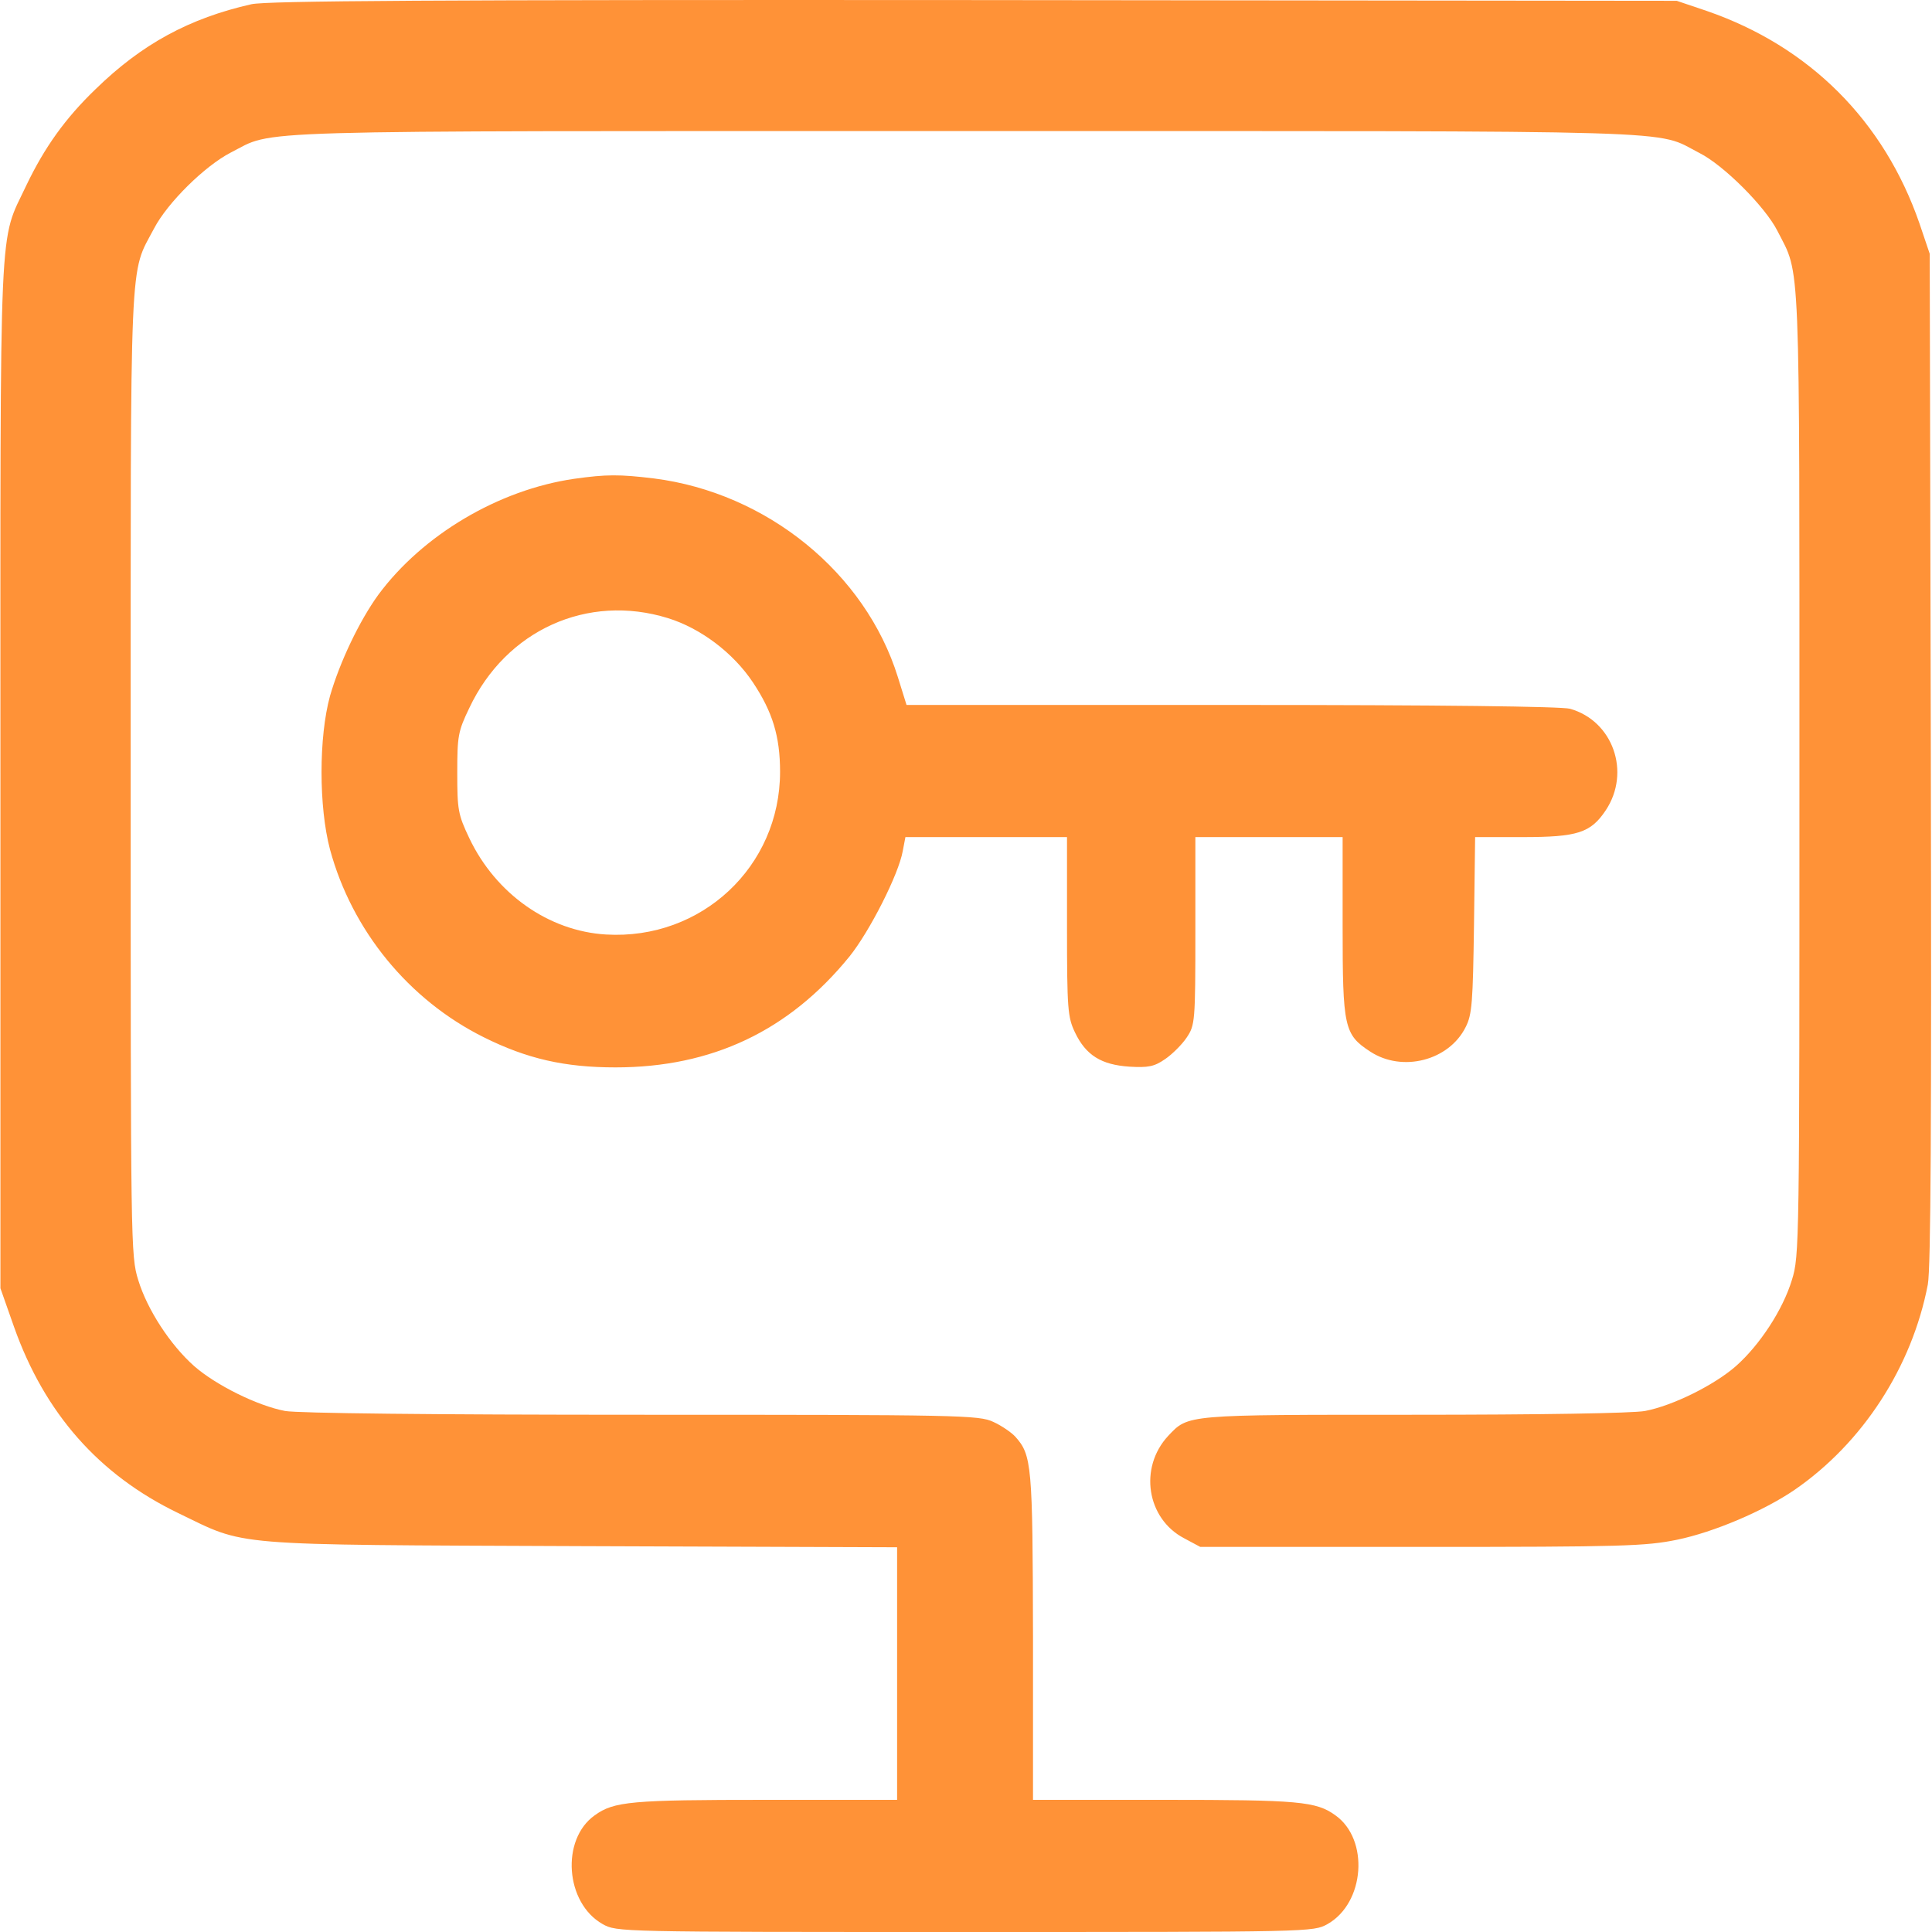
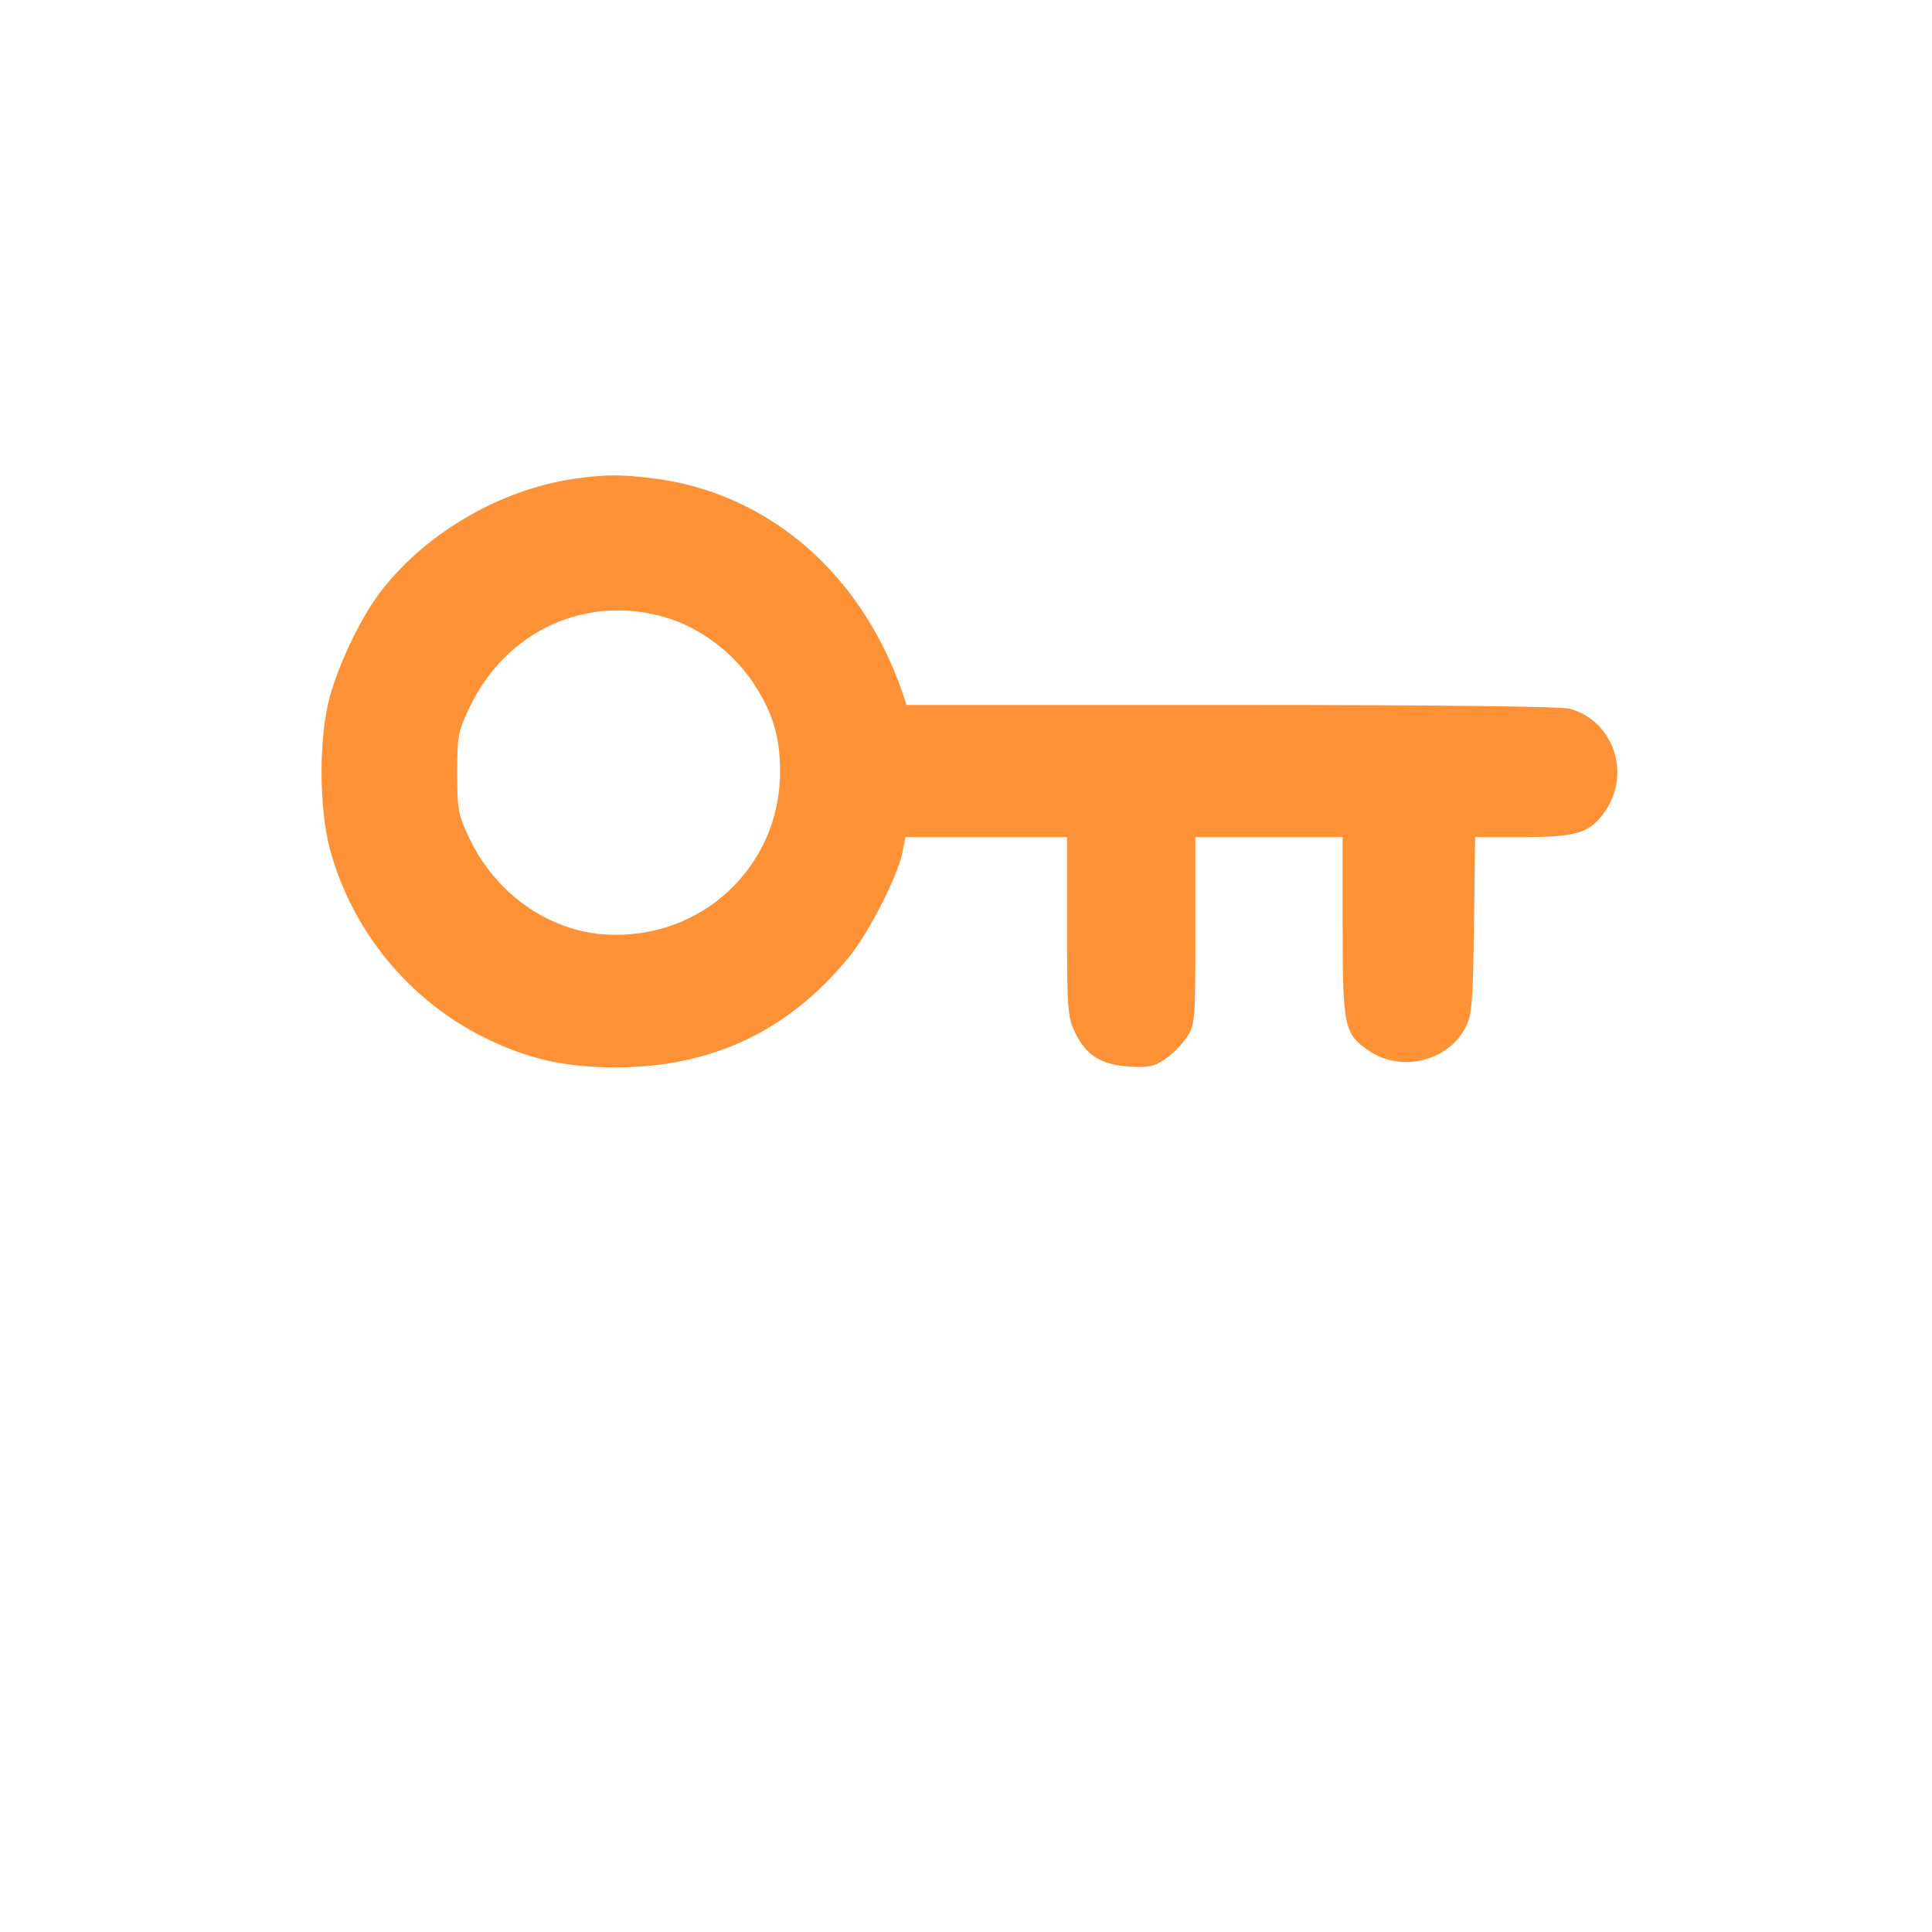
<svg xmlns="http://www.w3.org/2000/svg" width="50" height="50" viewBox="0 0 50 50" fill="none">
-   <path d="M6.508 0.109C4.906 0.471 3.675 1.135 2.473 2.308C1.691 3.06 1.154 3.812 0.685 4.79C-0.038 6.333 0.011 5.229 0.011 20.052V33.34L0.362 34.337C1.154 36.575 2.561 38.167 4.603 39.154C6.411 40.024 5.766 39.975 15.039 40.014L23.217 40.043V43.307V46.58H19.826C16.338 46.58 15.889 46.619 15.39 46.981C14.511 47.606 14.628 49.248 15.595 49.795C15.967 50 15.976 50 24.976 50C33.975 50 33.984 50 34.356 49.795C35.323 49.248 35.44 47.606 34.561 46.981C34.063 46.619 33.613 46.58 30.135 46.58H26.734V42.349C26.725 37.913 26.705 37.659 26.275 37.18C26.177 37.073 25.923 36.897 25.708 36.799C25.337 36.623 24.849 36.614 16.612 36.614C11.14 36.614 7.71 36.575 7.378 36.516C6.655 36.379 5.58 35.842 5.023 35.353C4.408 34.806 3.812 33.897 3.577 33.126C3.382 32.5 3.382 32.236 3.382 20.013C3.382 6.265 3.343 7.135 3.987 5.913C4.339 5.239 5.307 4.291 5.971 3.949C7.153 3.353 5.854 3.392 24.976 3.392C44.107 3.392 42.798 3.353 43.98 3.959C44.606 4.272 45.69 5.356 46.003 5.982C46.599 7.154 46.569 6.363 46.569 20.013C46.569 32.236 46.569 32.5 46.374 33.126C46.14 33.897 45.544 34.806 44.928 35.353C44.371 35.842 43.296 36.379 42.573 36.516C42.261 36.575 39.867 36.614 36.584 36.614C30.653 36.614 30.76 36.604 30.232 37.161C29.47 37.982 29.675 39.301 30.643 39.809L31.063 40.034H36.789C42.016 40.034 42.593 40.014 43.404 39.848C44.352 39.653 45.641 39.105 46.443 38.558C48.201 37.347 49.481 35.383 49.892 33.243C49.97 32.813 49.989 29.09 49.97 19.612L49.941 6.568L49.677 5.786C48.758 3.129 46.833 1.204 44.176 0.285L43.394 0.021L25.22 0.002C11.15 -0.008 6.929 0.021 6.508 0.109Z" fill="#FF9237" />
-   <path d="M14.863 12.391C12.899 12.675 10.935 13.847 9.792 15.391C9.303 16.065 8.795 17.13 8.541 18.01C8.248 19.075 8.248 20.882 8.541 21.986C9.108 24.077 10.573 25.875 12.518 26.843C13.632 27.399 14.609 27.624 15.928 27.624C18.429 27.624 20.422 26.677 21.986 24.752C22.504 24.107 23.256 22.631 23.363 22.026L23.432 21.664H25.523H27.614V23.98C27.614 26.119 27.633 26.325 27.819 26.716C28.102 27.312 28.503 27.556 29.226 27.605C29.715 27.634 29.871 27.605 30.154 27.409C30.34 27.282 30.594 27.028 30.711 26.852C30.926 26.53 30.936 26.452 30.936 24.097V21.664H32.841H34.747V23.97C34.747 26.588 34.786 26.774 35.46 27.214C36.291 27.761 37.502 27.448 37.932 26.579C38.098 26.256 38.118 25.934 38.147 23.931L38.176 21.664H39.407C40.824 21.664 41.166 21.556 41.557 20.97C42.212 19.983 41.743 18.654 40.629 18.342C40.394 18.283 37.346 18.244 31.864 18.244H23.461L23.236 17.521C22.396 14.824 19.846 12.753 16.924 12.382C16.035 12.274 15.693 12.274 14.863 12.391ZM17.286 15.997C18.136 16.261 18.976 16.896 19.484 17.658C19.992 18.42 20.188 19.055 20.188 19.974C20.188 22.426 18.156 24.331 15.684 24.185C14.198 24.097 12.83 23.13 12.146 21.693C11.853 21.078 11.834 20.951 11.834 20.003C11.834 19.055 11.853 18.928 12.146 18.322C13.094 16.309 15.205 15.352 17.286 15.997Z" fill="#FF9237" />
+   <path d="M14.863 12.391C12.899 12.675 10.935 13.847 9.792 15.391C9.303 16.065 8.795 17.13 8.541 18.01C8.248 19.075 8.248 20.882 8.541 21.986C9.108 24.077 10.573 25.875 12.518 26.843C13.632 27.399 14.609 27.624 15.928 27.624C18.429 27.624 20.422 26.677 21.986 24.752C22.504 24.107 23.256 22.631 23.363 22.026L23.432 21.664H25.523H27.614V23.98C27.614 26.119 27.633 26.325 27.819 26.716C28.102 27.312 28.503 27.556 29.226 27.605C29.715 27.634 29.871 27.605 30.154 27.409C30.34 27.282 30.594 27.028 30.711 26.852C30.926 26.53 30.936 26.452 30.936 24.097V21.664H32.841H34.747V23.97C34.747 26.588 34.786 26.774 35.46 27.214C36.291 27.761 37.502 27.448 37.932 26.579C38.098 26.256 38.118 25.934 38.147 23.931L38.176 21.664H39.407C40.824 21.664 41.166 21.556 41.557 20.97C42.212 19.983 41.743 18.654 40.629 18.342C40.394 18.283 37.346 18.244 31.864 18.244H23.461C22.396 14.824 19.846 12.753 16.924 12.382C16.035 12.274 15.693 12.274 14.863 12.391ZM17.286 15.997C18.136 16.261 18.976 16.896 19.484 17.658C19.992 18.42 20.188 19.055 20.188 19.974C20.188 22.426 18.156 24.331 15.684 24.185C14.198 24.097 12.83 23.13 12.146 21.693C11.853 21.078 11.834 20.951 11.834 20.003C11.834 19.055 11.853 18.928 12.146 18.322C13.094 16.309 15.205 15.352 17.286 15.997Z" fill="#FF9237" />
</svg>